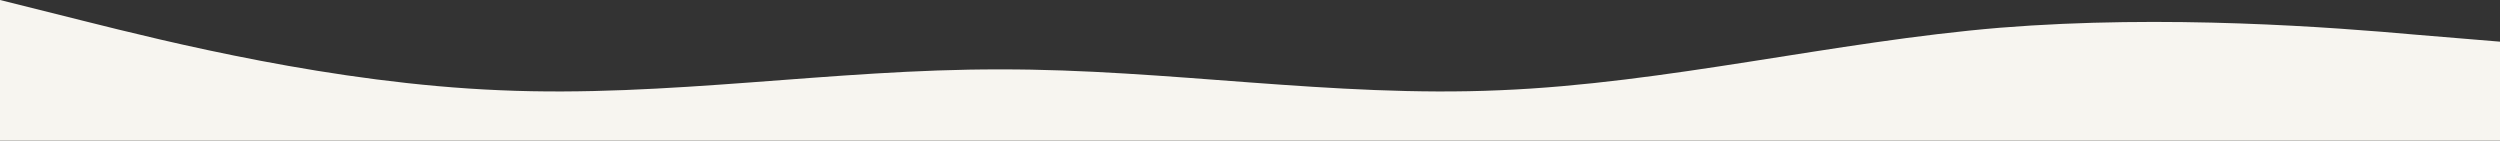
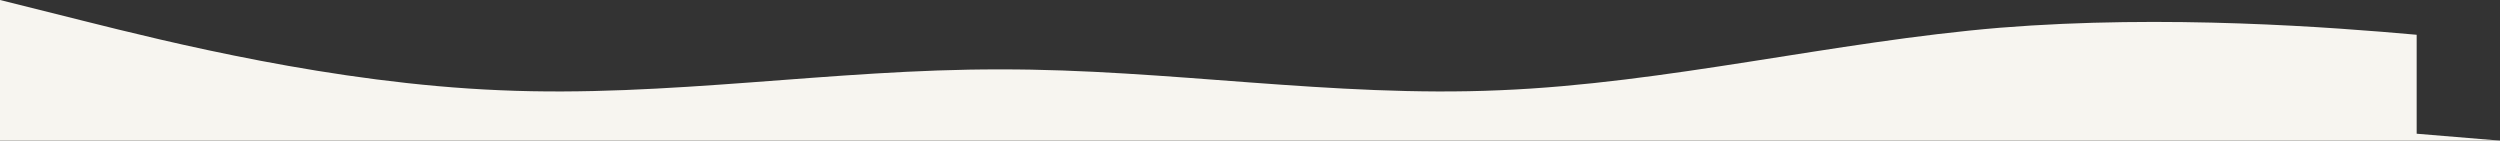
<svg xmlns="http://www.w3.org/2000/svg" id="Layer_2" data-name="Layer 2" viewBox="0 0 1920 108">
  <rect x="0" y="0" width="1920" height="108" fill="#333333" stroke="none" />
  <defs>
    <style>.cls-1{fill:#f7f5f0;}</style>
  </defs>
  <title>peterfood_wave_wt</title>
-   <path class="cls-1" d="M1920,108H0V0L64,16c64,16,192,48,320,53.3C512,75,640,53,768,53.3c128-.3,256,21.7,384,16,128-5.3,256-37.3,384-48,128-10.3,256-.3,320,5.4l64,5.3v76h0Z" />
+   <path class="cls-1" d="M1920,108H0V0L64,16c64,16,192,48,320,53.3C512,75,640,53,768,53.3c128-.3,256,21.7,384,16,128-5.3,256-37.3,384-48,128-10.3,256-.3,320,5.4v76h0Z" />
</svg>